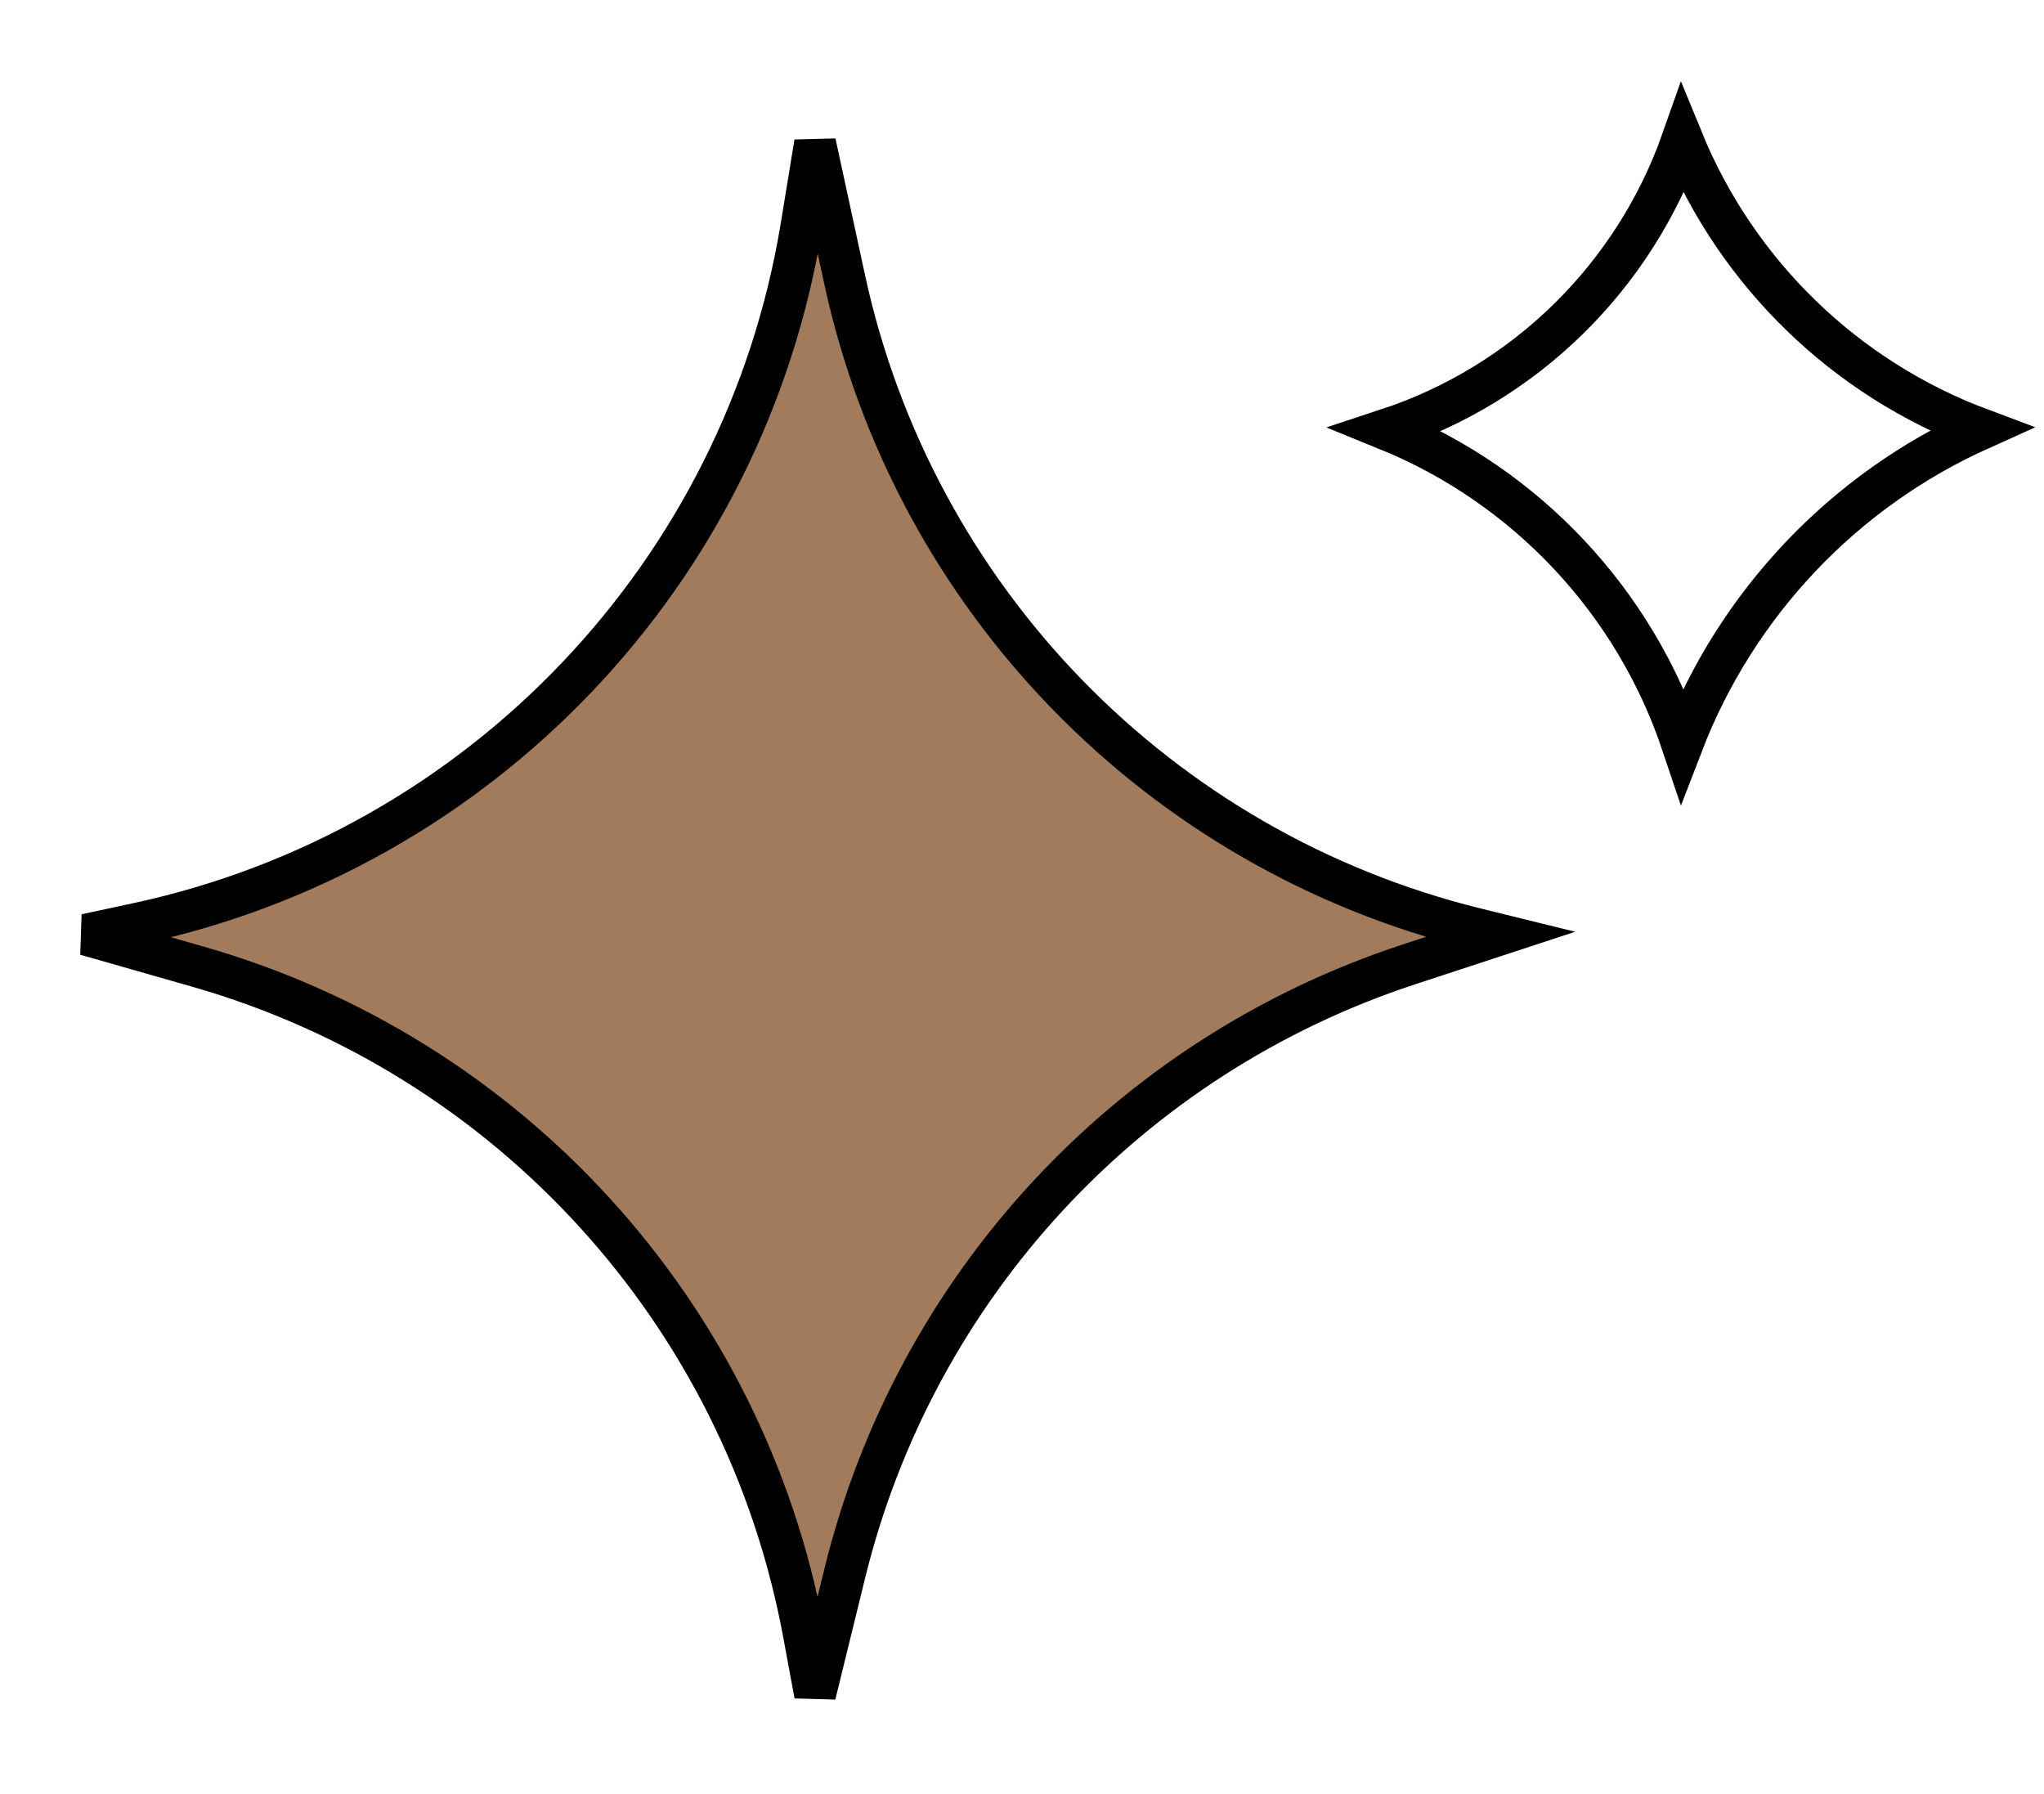
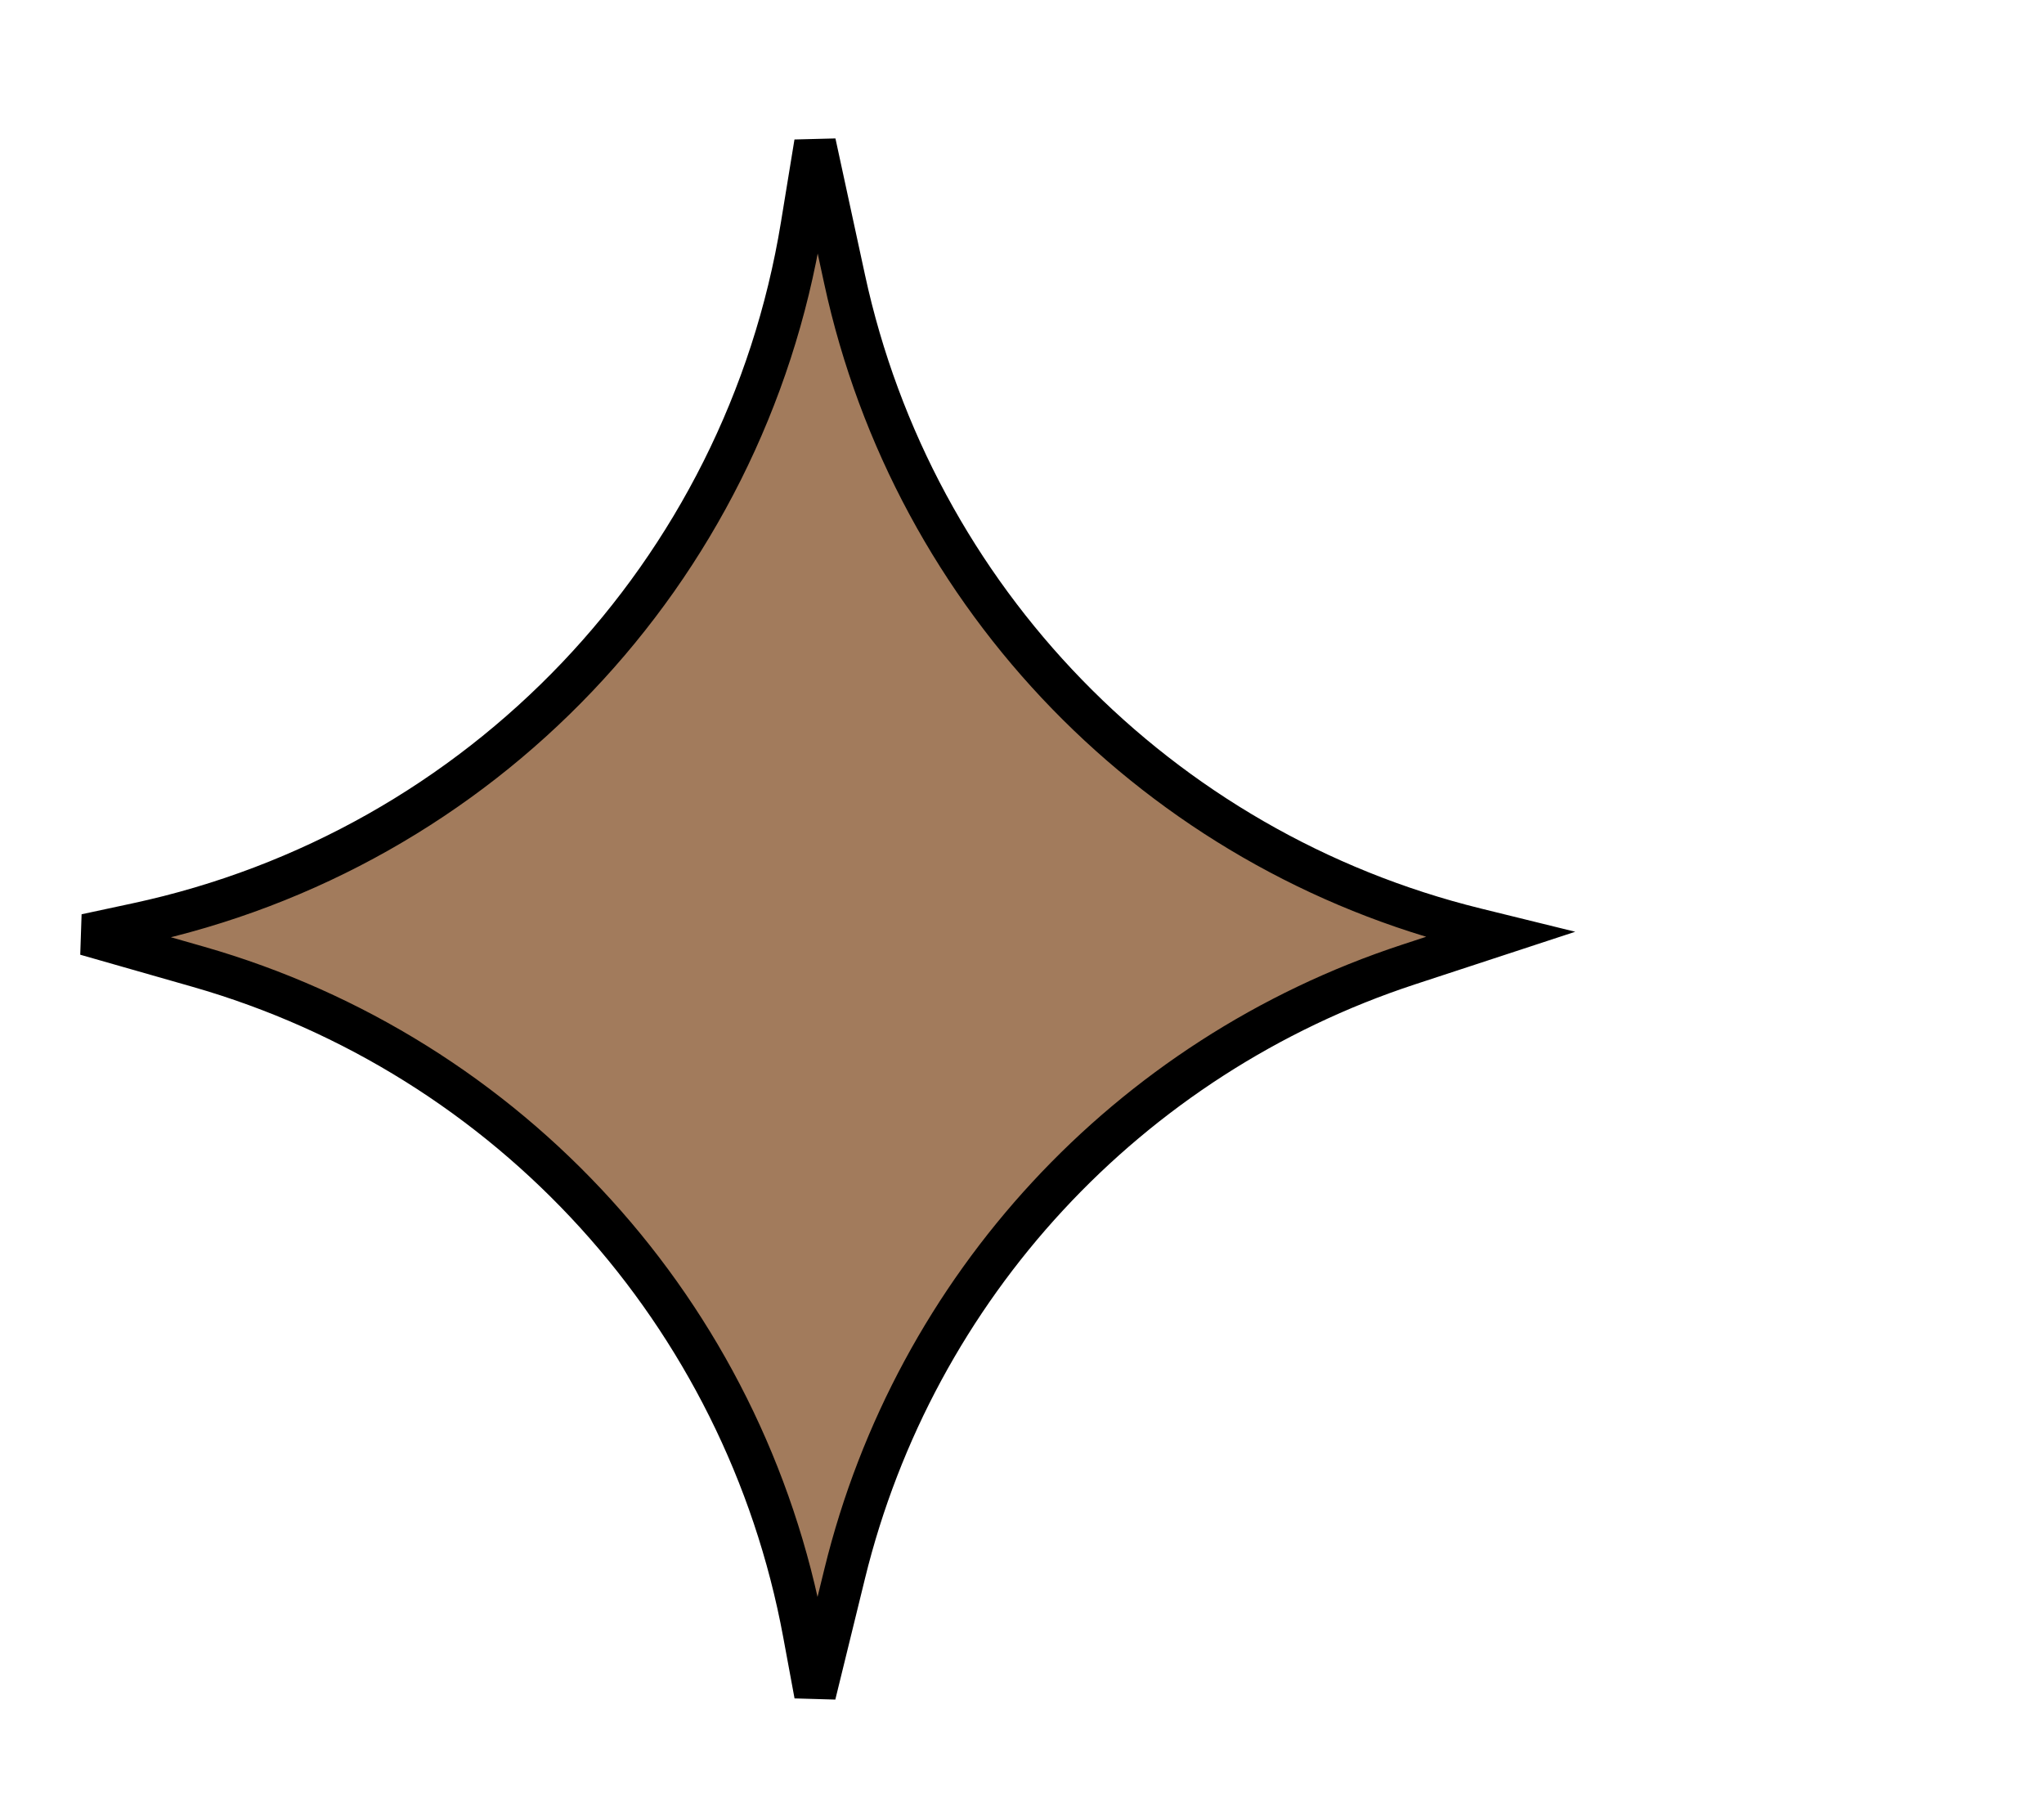
<svg xmlns="http://www.w3.org/2000/svg" width="49" height="43" viewBox="0 0 49 43" fill="none">
  <path d="M35.95 22.403L33.765 23.12C27.042 25.328 21.933 30.847 20.25 37.72L19.539 40.62L19.267 39.151C17.851 31.5 12.226 25.31 4.745 23.171L2.061 22.404L3.282 22.142C11.531 20.373 17.855 13.731 19.215 5.405L19.539 3.424L20.247 6.693C21.903 14.348 27.776 20.39 35.381 22.263L35.95 22.403Z" fill="#A27B5C" stroke="black" />
-   <path d="M47.477 10.284C44.197 11.757 41.624 14.47 40.329 17.834C39.183 14.418 36.598 11.657 33.247 10.295C36.564 9.204 39.179 6.63 40.331 3.353C41.644 6.561 44.239 9.073 47.477 10.284Z" stroke="black" />
</svg>